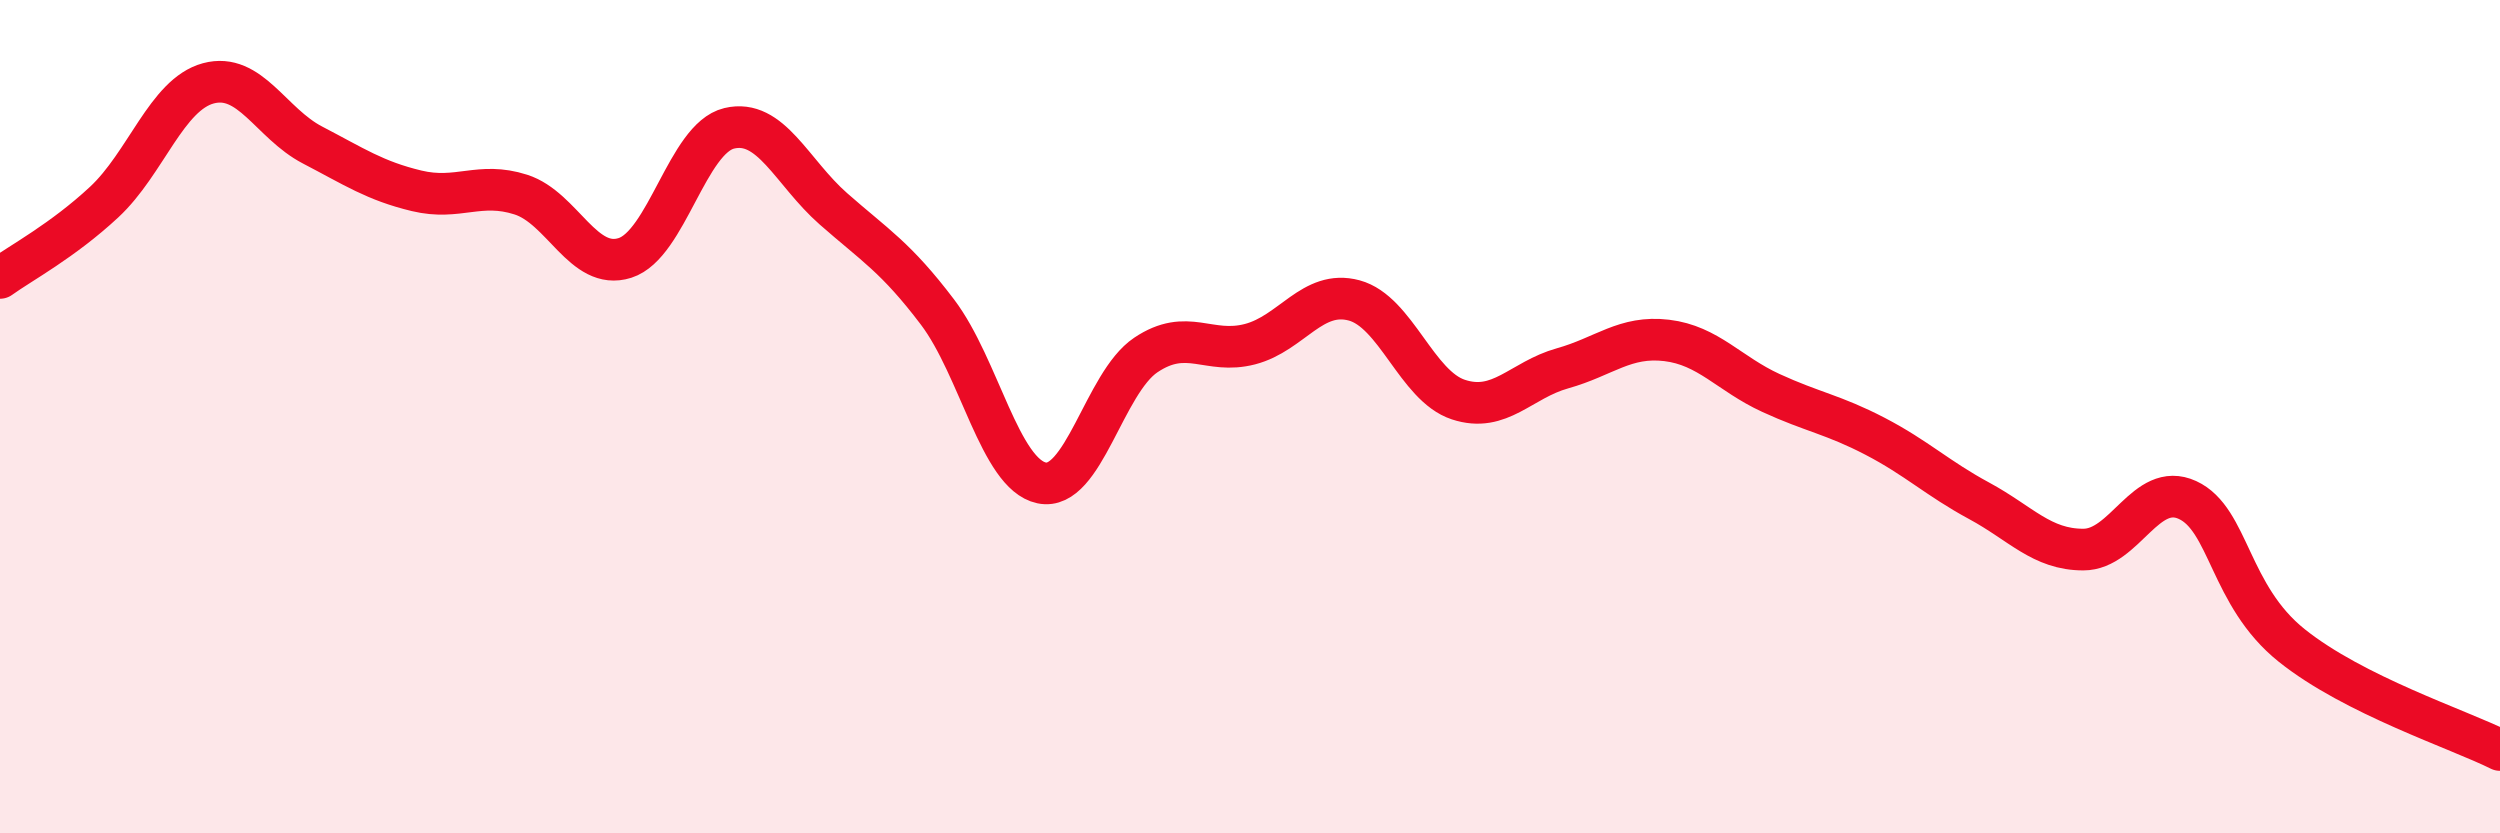
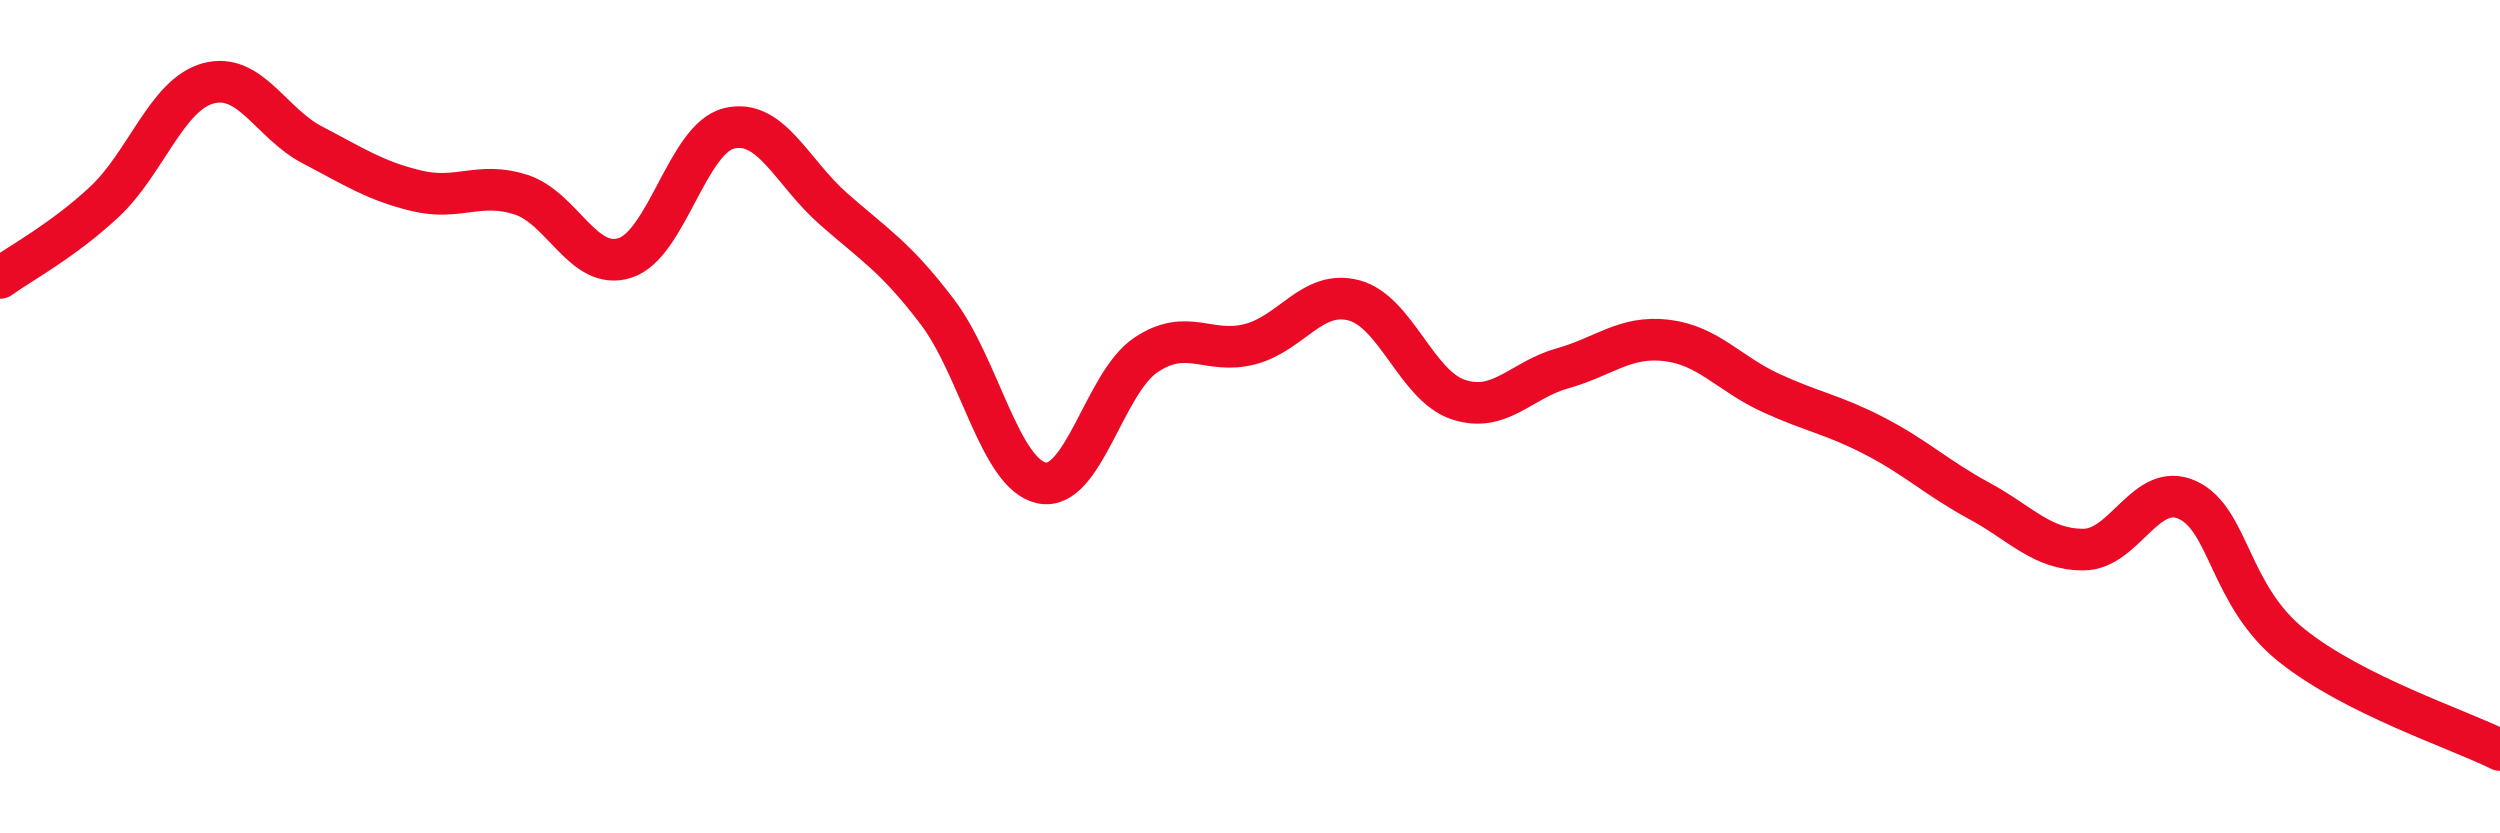
<svg xmlns="http://www.w3.org/2000/svg" width="60" height="20" viewBox="0 0 60 20">
-   <path d="M 0,6.67 C 0.5,6.31 1.5,5.78 2.5,4.85 C 3.5,3.92 4,2.27 5,2 C 6,1.73 6.5,2.96 7.5,3.48 C 8.5,4 9,4.34 10,4.58 C 11,4.82 11.5,4.35 12.5,4.67 C 13.5,4.99 14,6.51 15,6.19 C 16,5.87 16.5,3.32 17.5,3.08 C 18.5,2.84 19,4.13 20,5.01 C 21,5.89 21.5,6.17 22.5,7.49 C 23.5,8.81 24,11.38 25,11.59 C 26,11.8 26.5,9.19 27.5,8.52 C 28.5,7.85 29,8.52 30,8.26 C 31,8 31.5,6.94 32.5,7.21 C 33.5,7.48 34,9.26 35,9.59 C 36,9.92 36.5,9.12 37.5,8.84 C 38.5,8.56 39,8.05 40,8.17 C 41,8.29 41.5,8.97 42.5,9.43 C 43.5,9.89 44,9.95 45,10.47 C 46,10.99 46.5,11.48 47.5,12.02 C 48.5,12.56 49,13.19 50,13.19 C 51,13.19 51.5,11.54 52.5,12 C 53.5,12.46 53.5,14.29 55,15.49 C 56.5,16.69 59,17.5 60,18L60 20L0 20Z" fill="#EB0A25" opacity="0.1" stroke-linecap="round" stroke-linejoin="round" />
  <path d="M 0,6.67 C 0.5,6.31 1.5,5.78 2.5,4.85 C 3.5,3.92 4,2.27 5,2 C 6,1.73 6.5,2.96 7.5,3.48 C 8.5,4 9,4.34 10,4.58 C 11,4.82 11.5,4.35 12.5,4.67 C 13.5,4.99 14,6.51 15,6.19 C 16,5.87 16.5,3.32 17.5,3.08 C 18.5,2.84 19,4.13 20,5.01 C 21,5.89 21.5,6.17 22.5,7.49 C 23.5,8.81 24,11.38 25,11.59 C 26,11.8 26.5,9.19 27.5,8.52 C 28.5,7.85 29,8.52 30,8.26 C 31,8 31.5,6.94 32.5,7.21 C 33.5,7.48 34,9.26 35,9.59 C 36,9.92 36.5,9.12 37.5,8.84 C 38.5,8.56 39,8.05 40,8.17 C 41,8.29 41.5,8.97 42.5,9.43 C 43.5,9.89 44,9.95 45,10.47 C 46,10.99 46.5,11.48 47.5,12.02 C 48.5,12.56 49,13.19 50,13.19 C 51,13.19 51.5,11.54 52.5,12 C 53.5,12.46 53.5,14.29 55,15.49 C 56.5,16.69 59,17.5 60,18" stroke="#EB0A25" stroke-width="1" fill="none" stroke-linecap="round" stroke-linejoin="round" />
</svg>